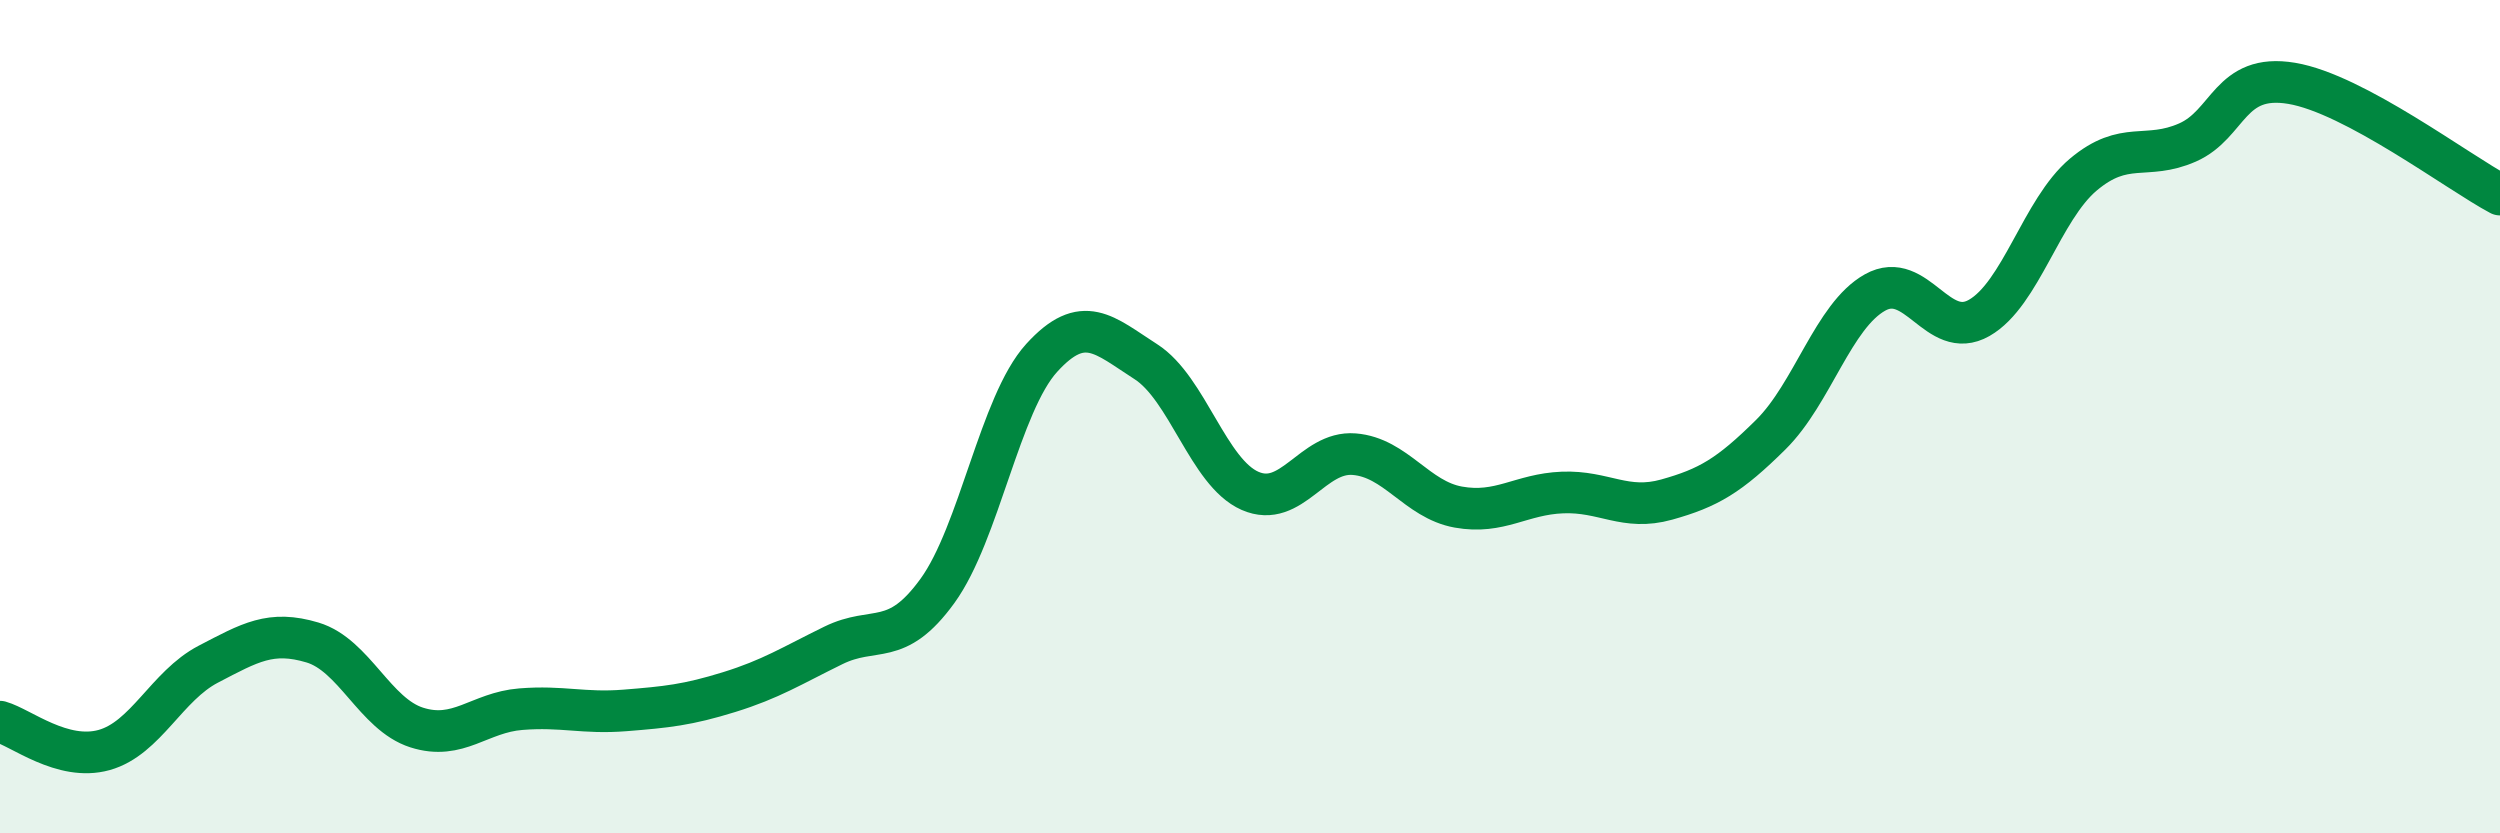
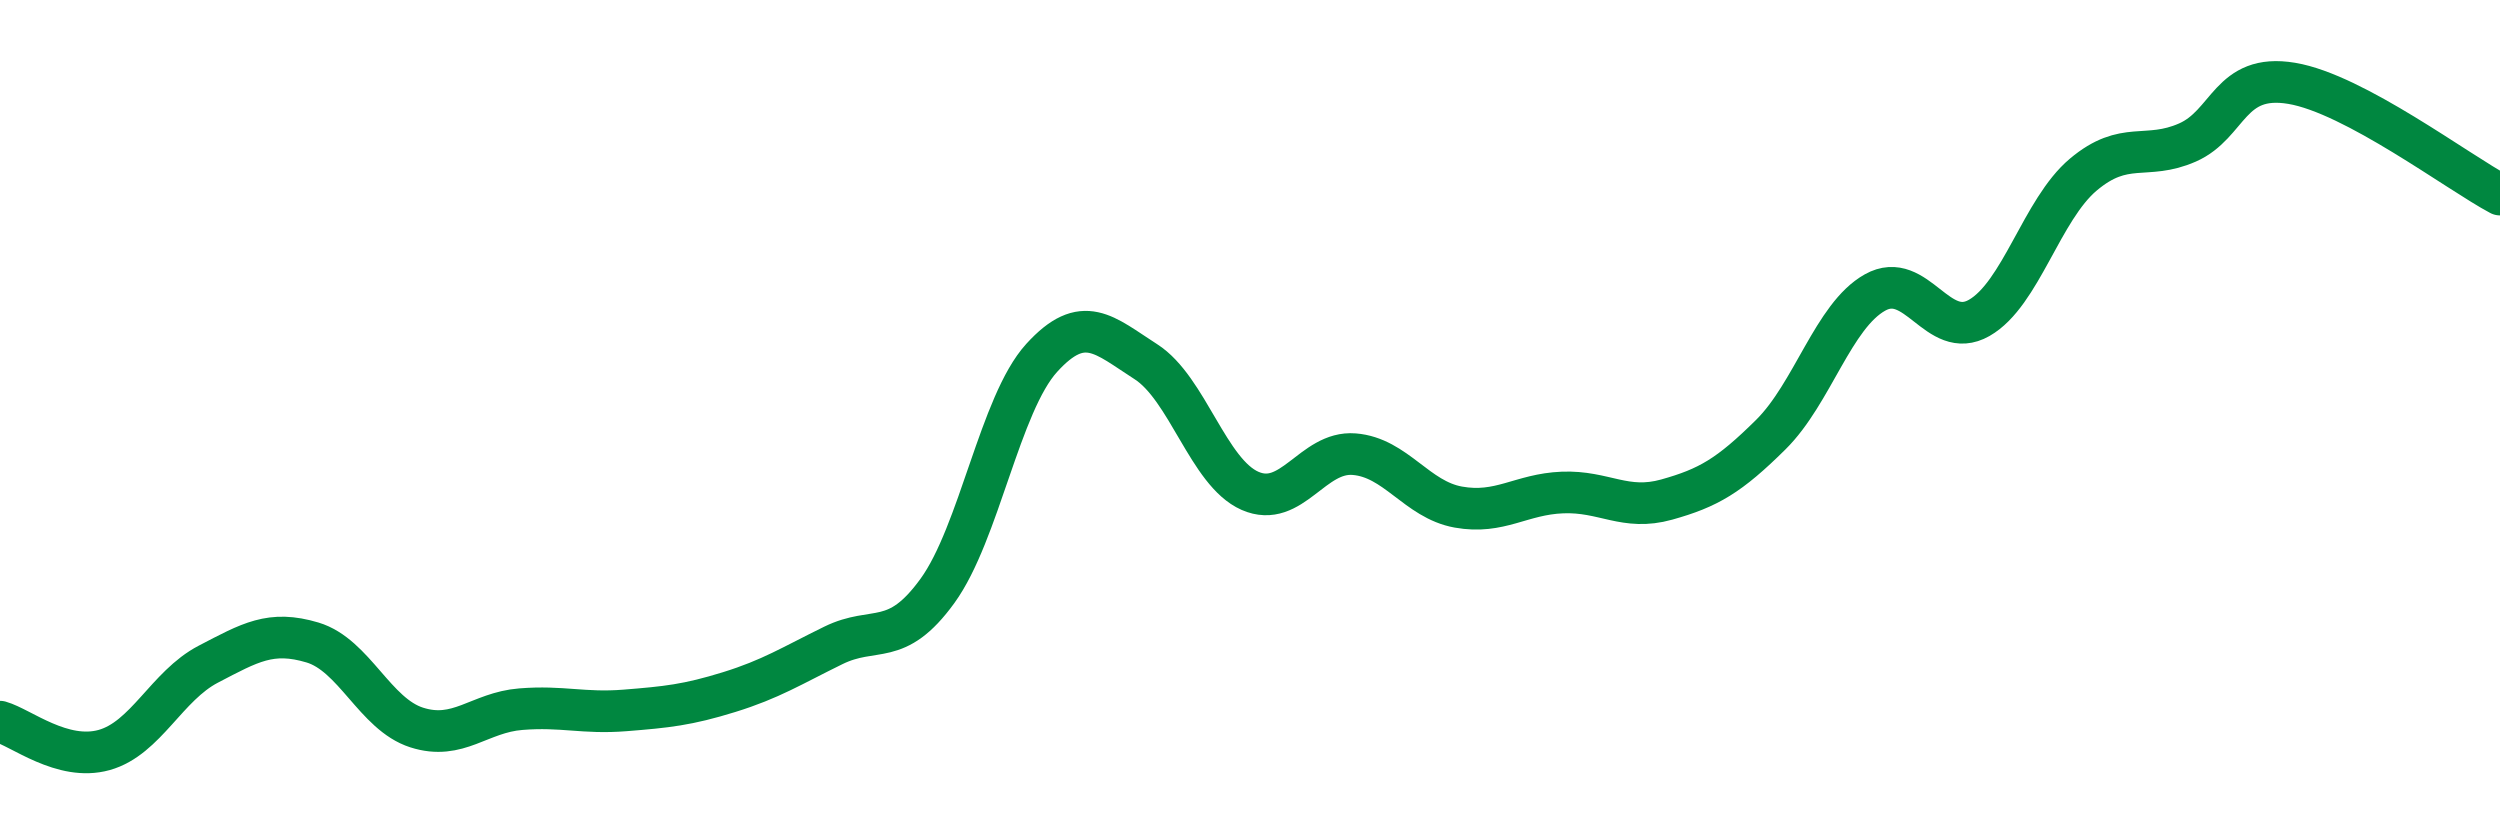
<svg xmlns="http://www.w3.org/2000/svg" width="60" height="20" viewBox="0 0 60 20">
-   <path d="M 0,17.32 C 0.5,17.46 1.5,18.28 2.5,18 C 3.5,17.72 4,16.46 5,15.94 C 6,15.42 6.5,15.12 7.5,15.42 C 8.5,15.72 9,17.14 10,17.46 C 11,17.78 11.5,17.1 12.5,17.02 C 13.5,16.94 14,17.13 15,17.05 C 16,16.97 16.5,16.92 17.5,16.61 C 18.5,16.3 19,15.98 20,15.49 C 21,15 21.5,15.56 22.5,14.18 C 23.5,12.8 24,9.69 25,8.59 C 26,7.49 26.5,8.04 27.5,8.68 C 28.5,9.32 29,11.34 30,11.78 C 31,12.22 31.5,10.82 32.5,10.9 C 33.5,10.98 34,11.99 35,12.17 C 36,12.35 36.5,11.86 37.5,11.82 C 38.5,11.78 39,12.27 40,11.99 C 41,11.71 41.5,11.42 42.5,10.43 C 43.5,9.44 44,7.58 45,7.02 C 46,6.46 46.5,8.2 47.5,7.63 C 48.5,7.06 49,5.03 50,4.19 C 51,3.35 51.5,3.86 52.5,3.42 C 53.5,2.98 53.5,1.75 55,2 C 56.5,2.25 59,4.14 60,4.67L60 20L0 20Z" fill="#008740" opacity="0.1" stroke-linecap="round" stroke-linejoin="round" />
  <path d="M 0,17.32 C 0.5,17.46 1.5,18.28 2.5,18 C 3.5,17.72 4,16.46 5,15.94 C 6,15.42 6.5,15.12 7.5,15.42 C 8.5,15.72 9,17.14 10,17.46 C 11,17.78 11.5,17.1 12.5,17.02 C 13.5,16.94 14,17.13 15,17.05 C 16,16.97 16.5,16.92 17.5,16.61 C 18.5,16.3 19,15.98 20,15.49 C 21,15 21.5,15.56 22.5,14.18 C 23.5,12.8 24,9.69 25,8.59 C 26,7.49 26.5,8.04 27.5,8.68 C 28.5,9.32 29,11.34 30,11.78 C 31,12.22 31.5,10.82 32.5,10.9 C 33.5,10.98 34,11.99 35,12.17 C 36,12.35 36.5,11.86 37.5,11.82 C 38.5,11.78 39,12.27 40,11.99 C 41,11.71 41.5,11.42 42.5,10.43 C 43.5,9.44 44,7.58 45,7.02 C 46,6.46 46.5,8.2 47.5,7.63 C 48.5,7.06 49,5.03 50,4.19 C 51,3.35 51.5,3.86 52.5,3.42 C 53.5,2.98 53.5,1.75 55,2 C 56.5,2.25 59,4.14 60,4.67" stroke="#008740" stroke-width="1" fill="none" stroke-linecap="round" stroke-linejoin="round" />
</svg>